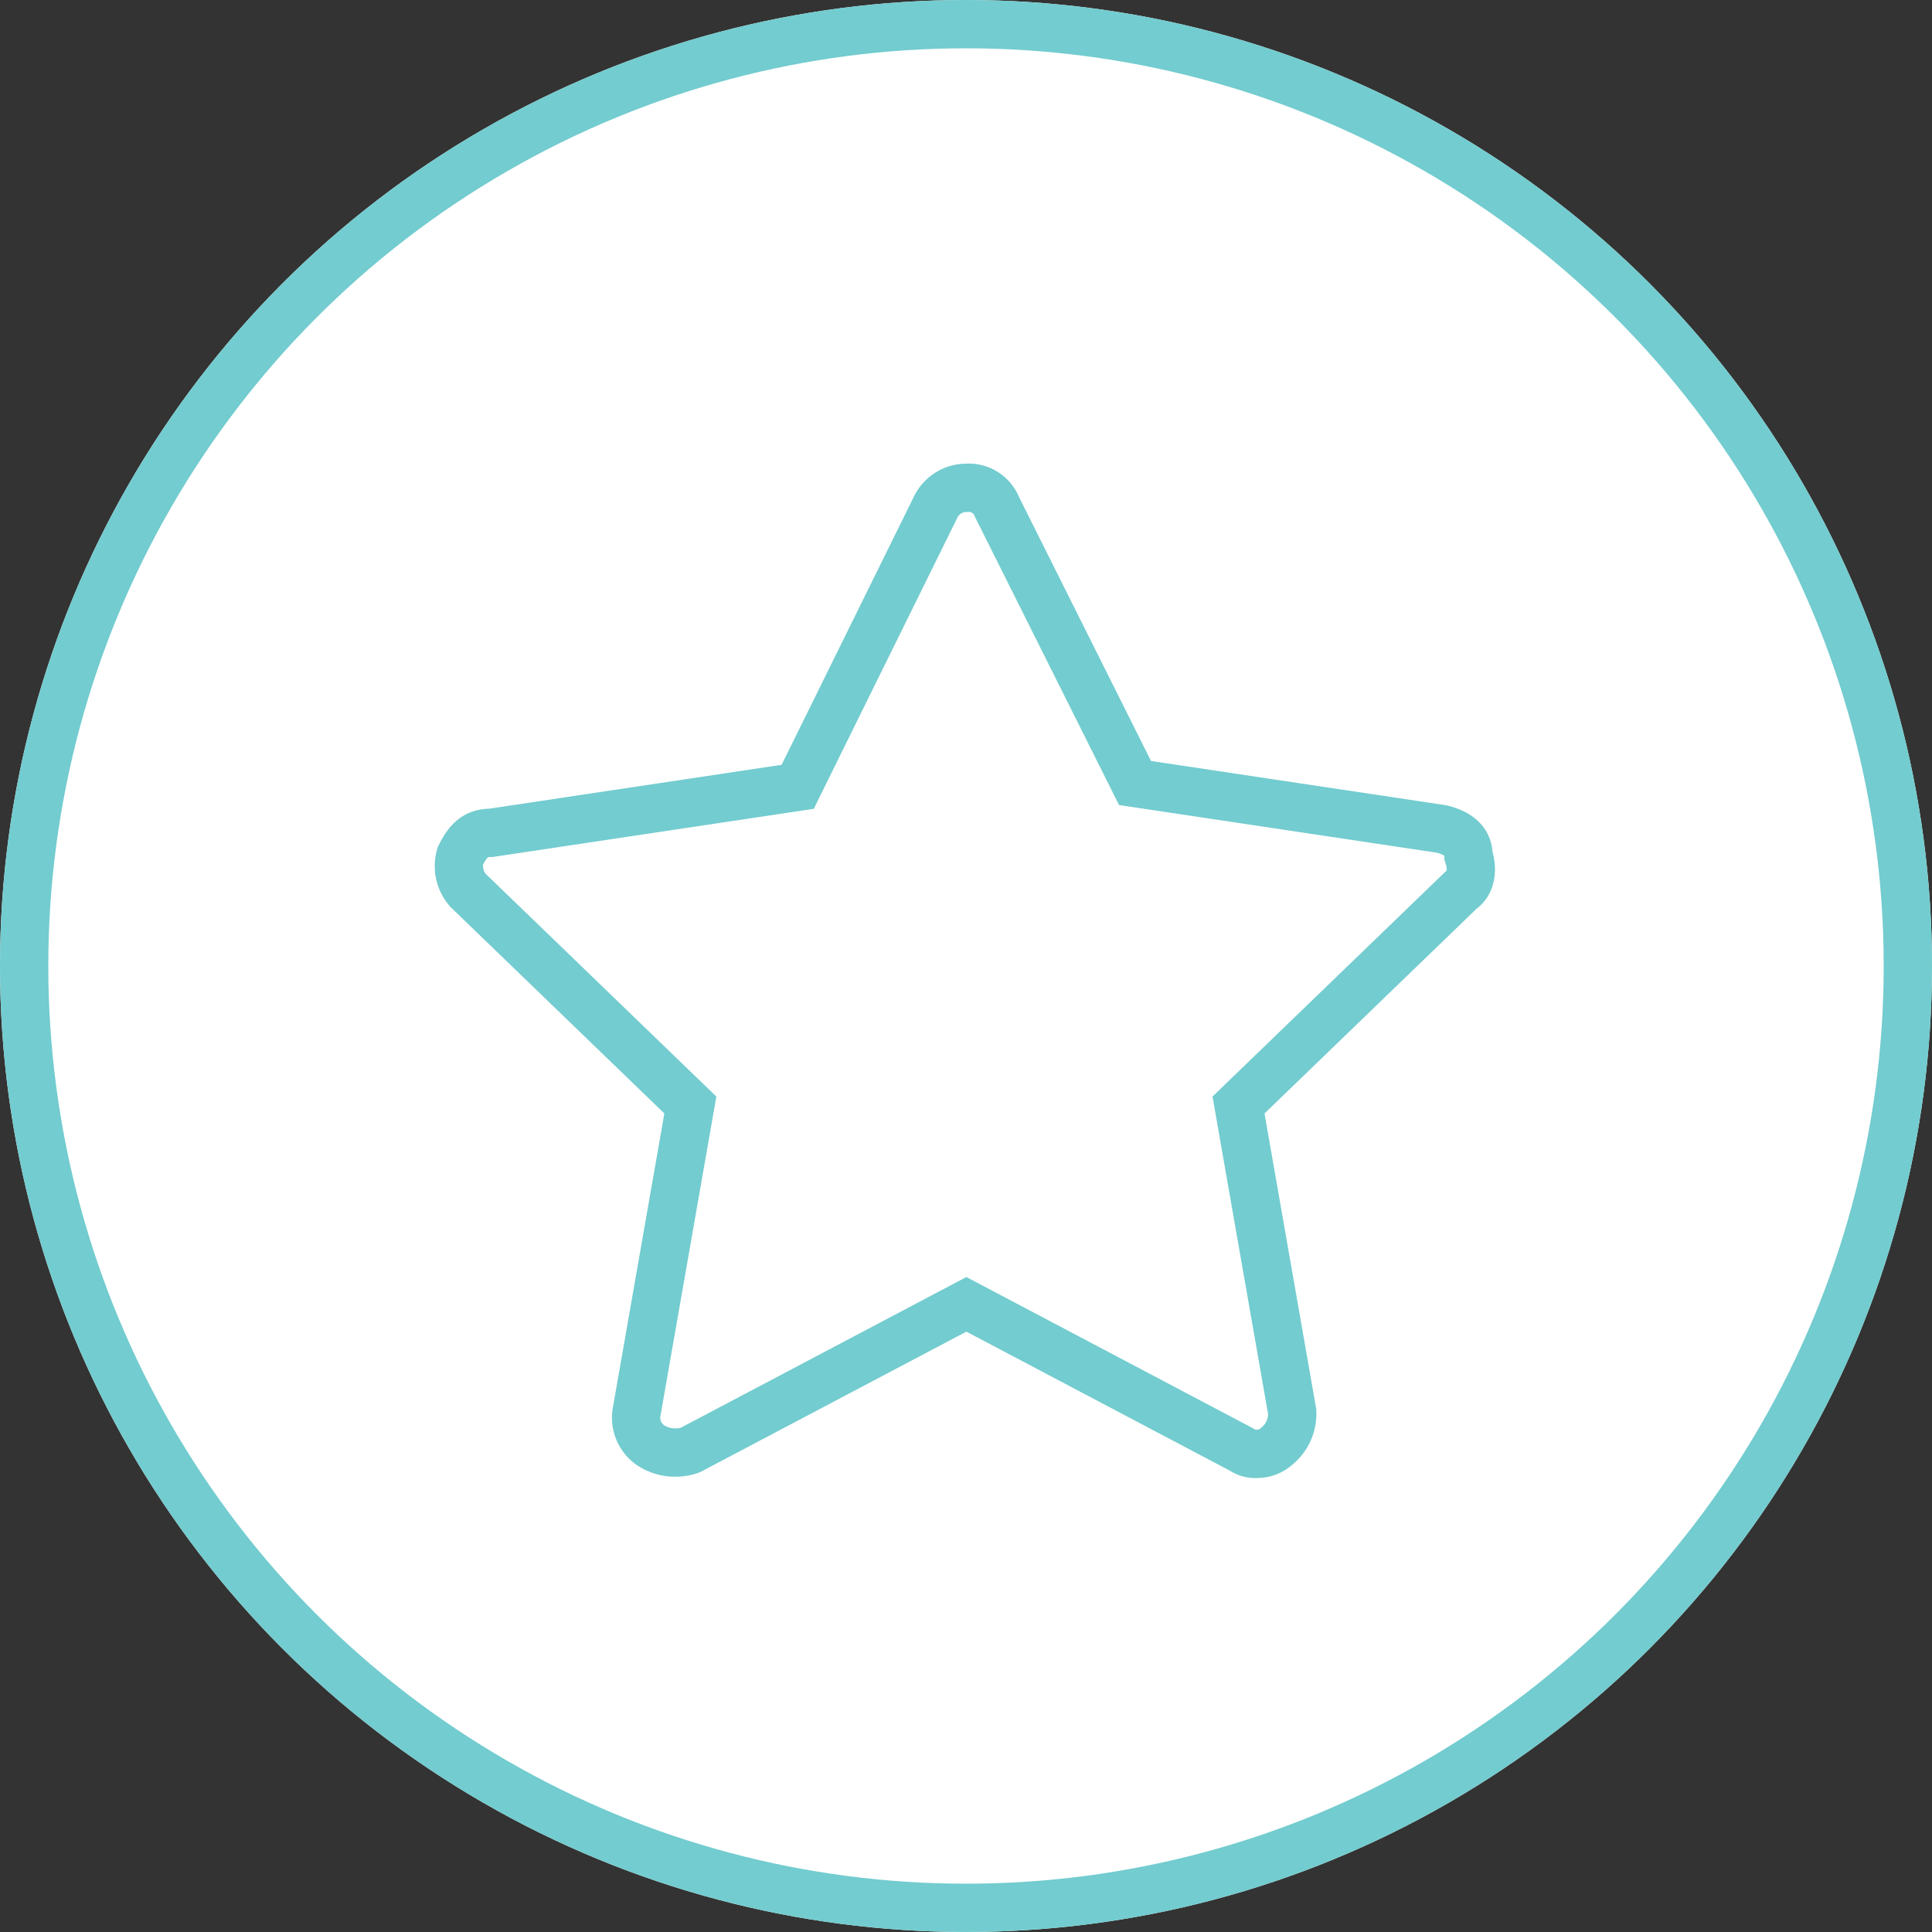
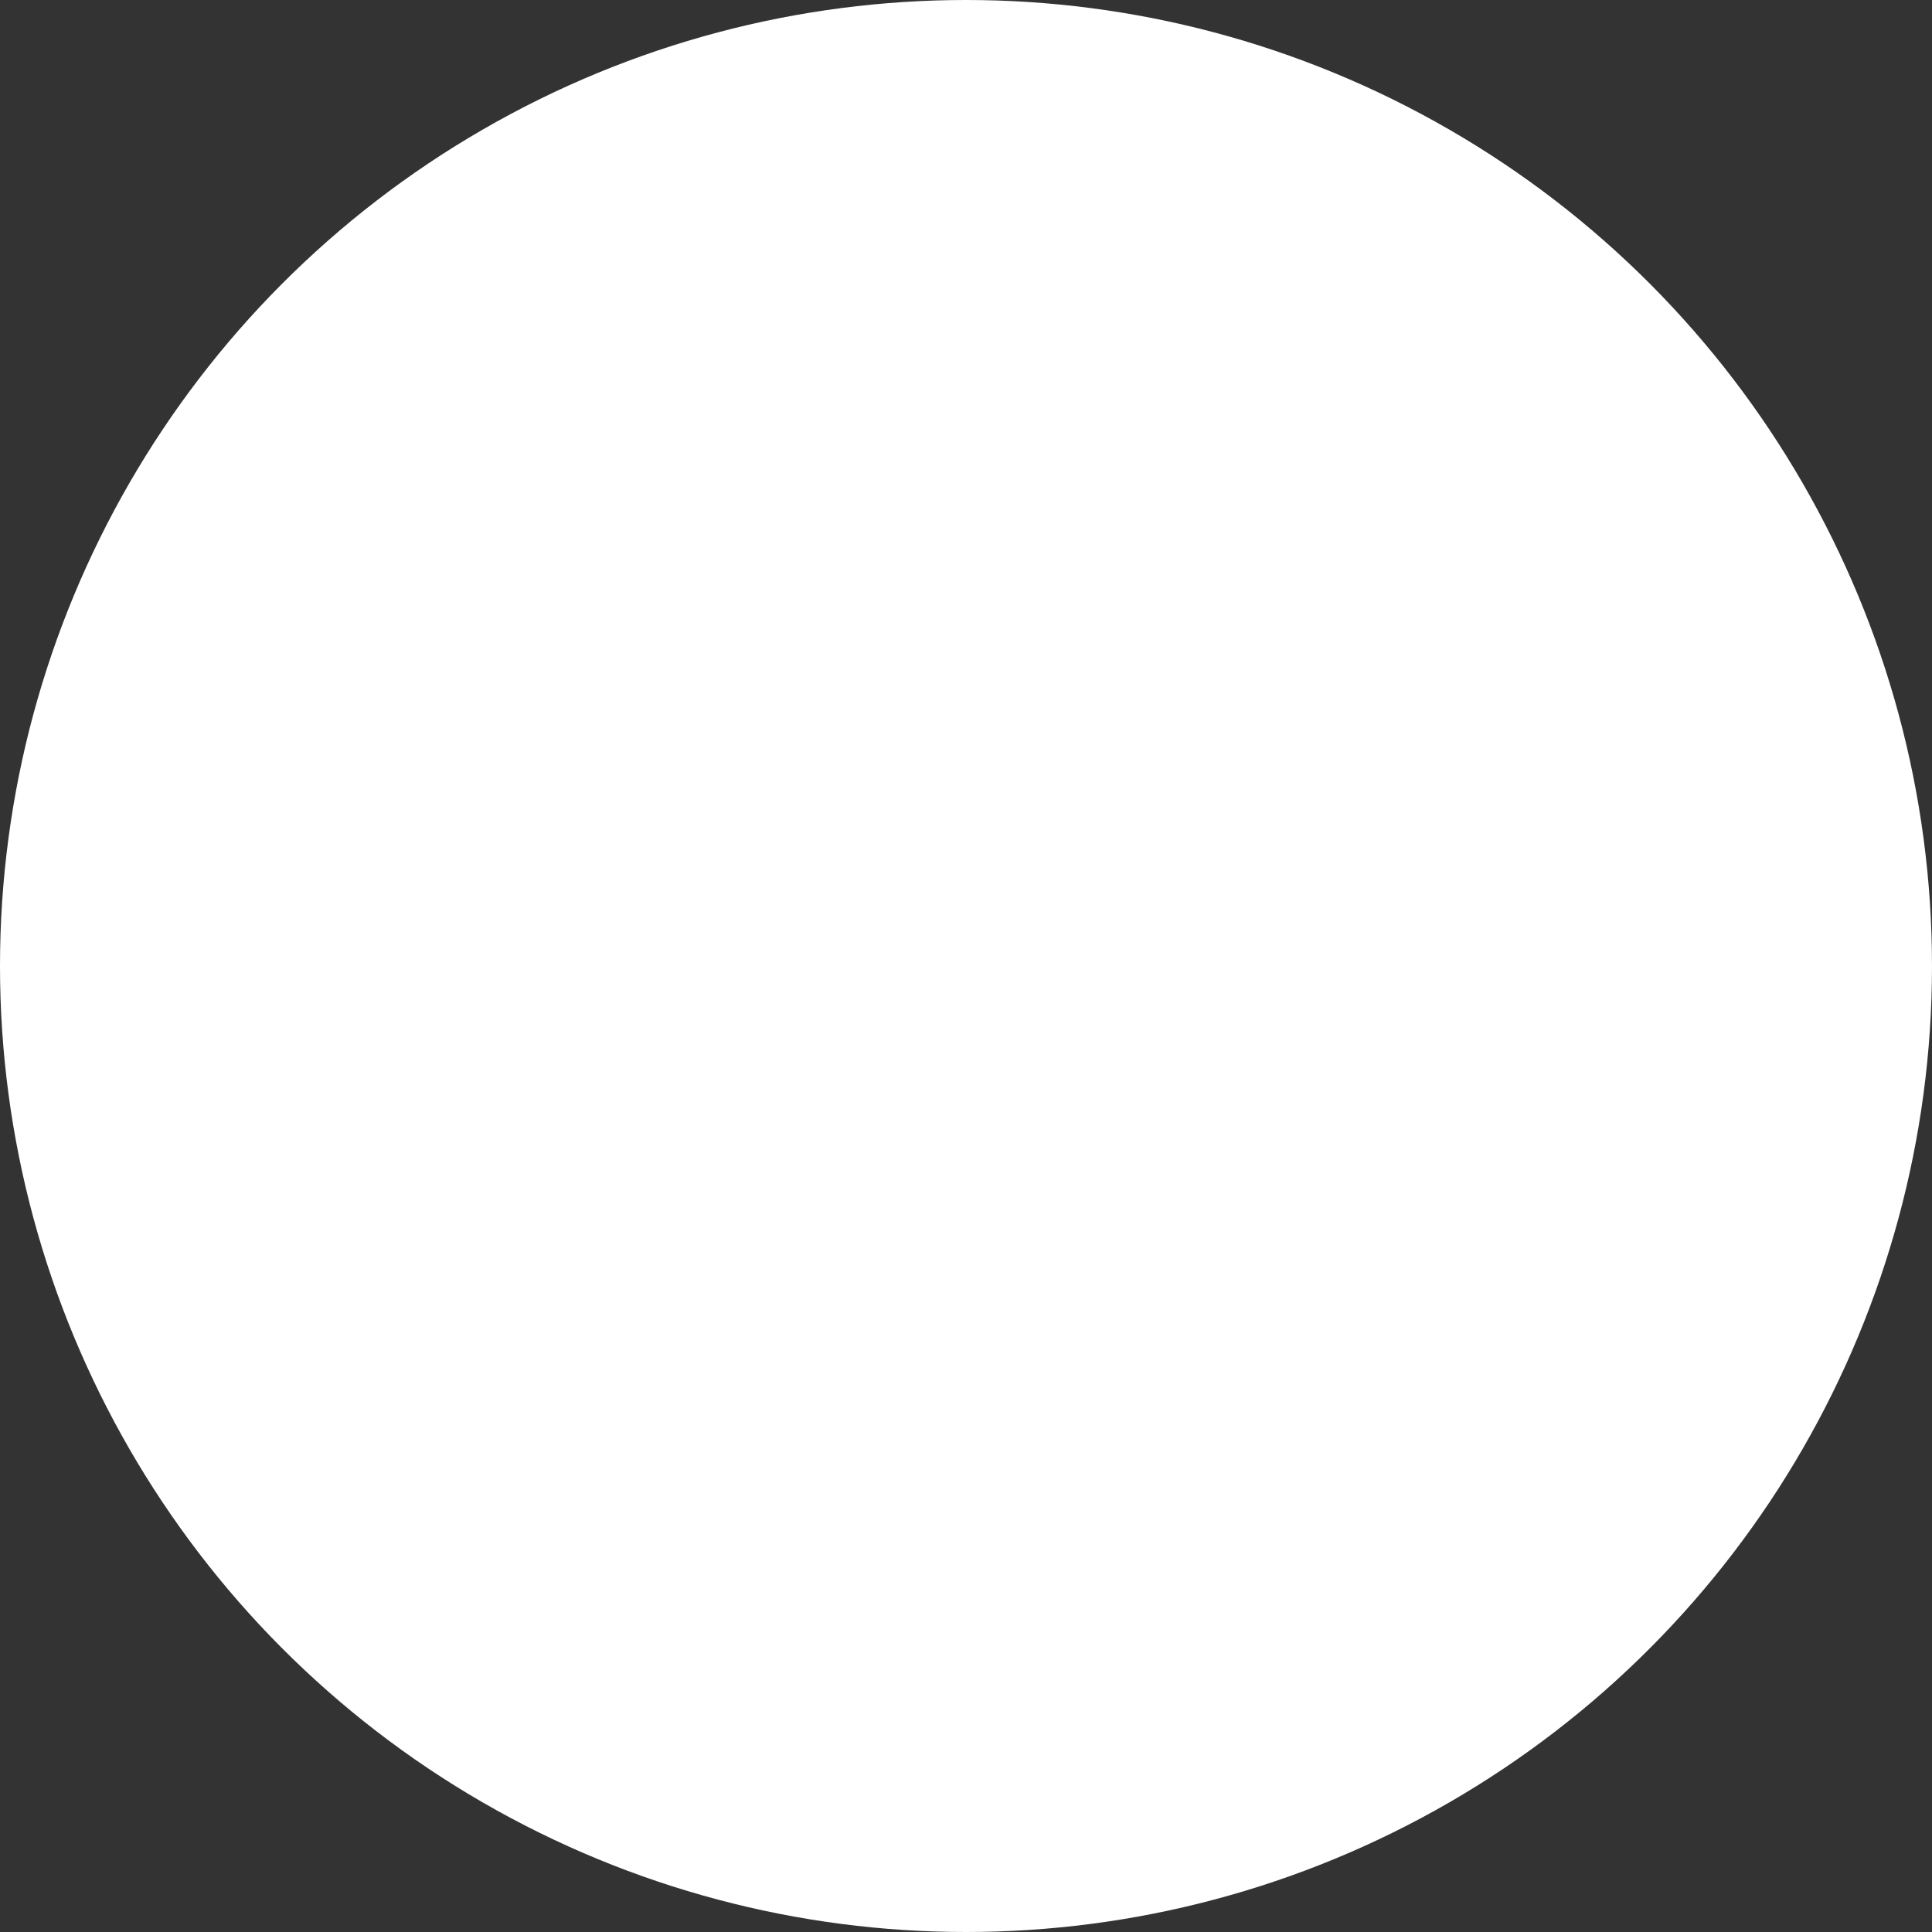
<svg xmlns="http://www.w3.org/2000/svg" viewBox="0 0 200 200">
  <rect x="0" y="0" width="200" height="200" fill="#333333" stroke="none" />
  <defs>
    <style>
      .cls-1 {
        fill: #fff;
        stroke: #73cccf;
        stroke-width: 5px;
      }

      .cls-2 {
        stroke: none;
      }

      .cls-3 {
        fill: none;
      }
    </style>
  </defs>
  <g id="Group_2124" data-name="Group 2124" transform="translate(-860 -3447)">
    <g id="Ellipse_496" data-name="Ellipse 496" class="cls-1" transform="translate(860 3447)">
      <circle class="cls-2" cx="100" cy="100" r="100" />
-       <circle class="cls-3" cx="100" cy="100" r="97.5" />
    </g>
-     <path id="Path_638" data-name="Path 638" class="cls-1" d="M101.7,35.317,69.958,30.556,55.672,1.984A3.142,3.142,0,0,0,52.5,0a3.534,3.534,0,0,0-3.175,1.984L35.037,30.952,3.291,35.714C1.7,35.714.91,36.508.116,38.1A3.806,3.806,0,0,0,.91,41.667L23.926,63.889,18.37,95.635a3.454,3.454,0,0,0,1.587,3.571,4.7,4.7,0,0,0,3.968.4L52.5,84.524,81.069,99.6a2.386,2.386,0,0,0,1.587.4,3.031,3.031,0,0,0,1.984-.794,4.309,4.309,0,0,0,1.587-3.571L80.672,63.889l23.016-22.222c1.19-.794,1.19-2.381.794-3.571C104.482,36.508,103.291,35.714,101.7,35.317Z" transform="translate(907.539 3497.5)" />
  </g>
</svg>